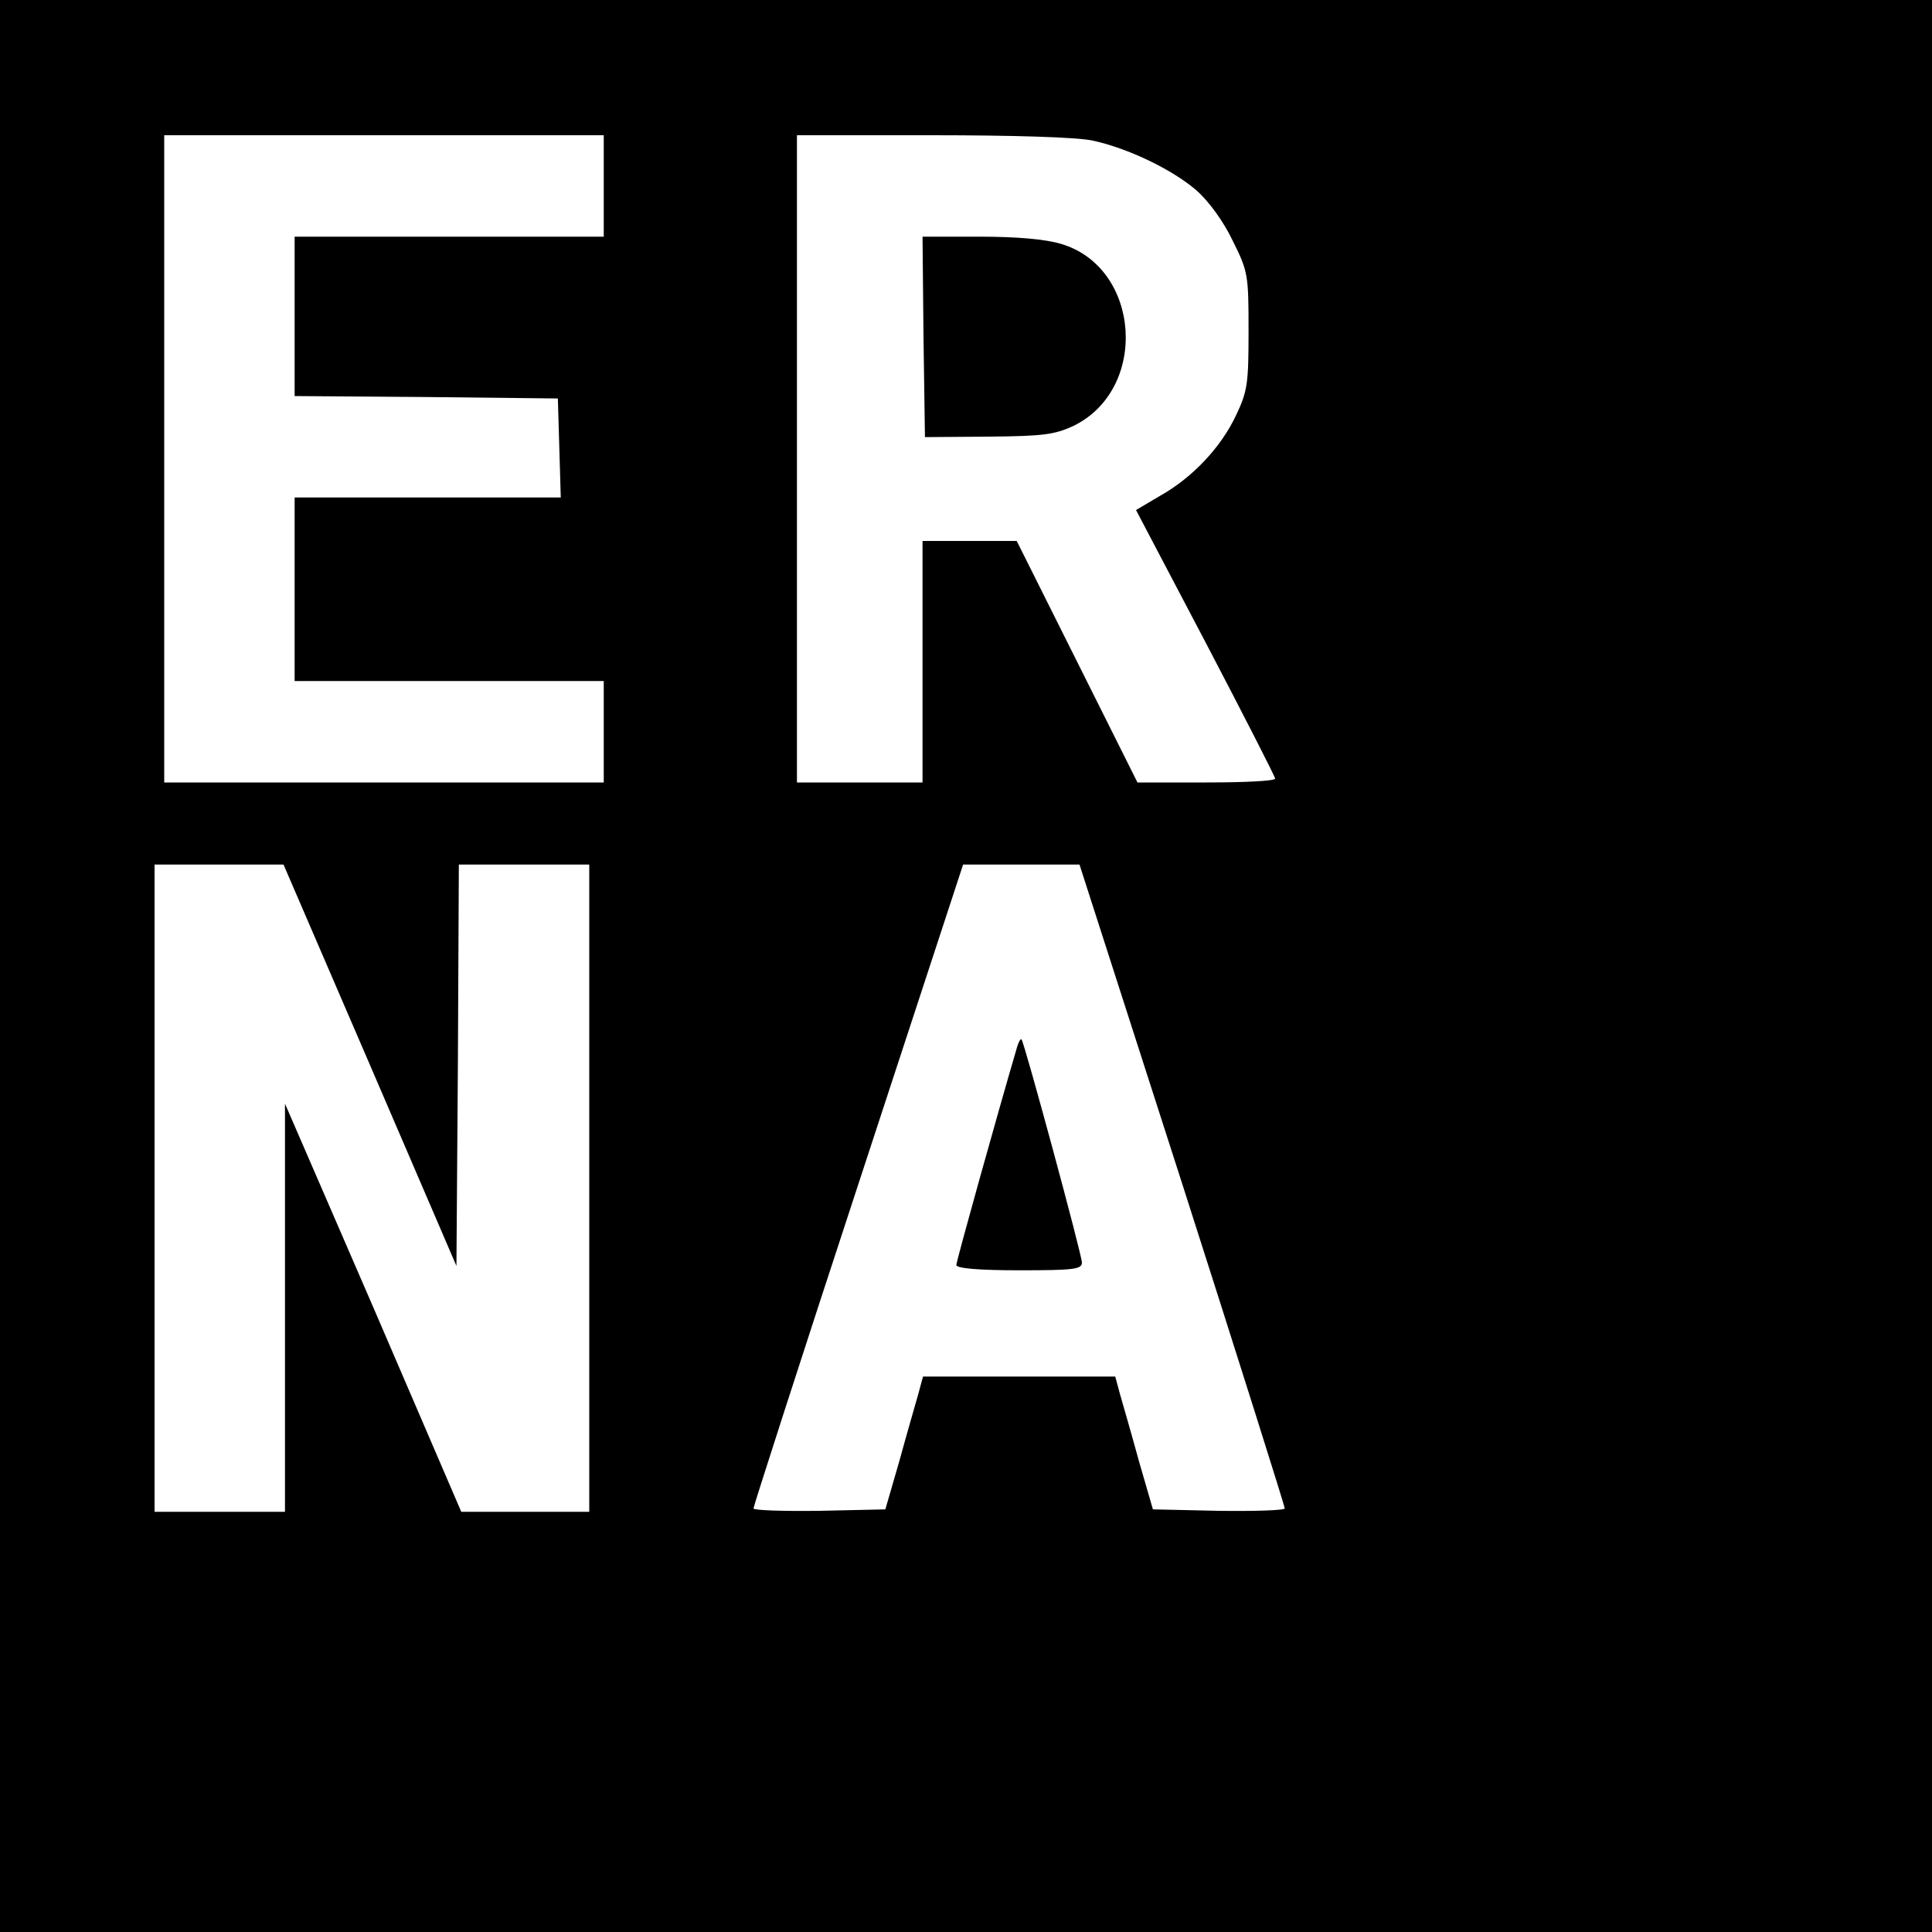
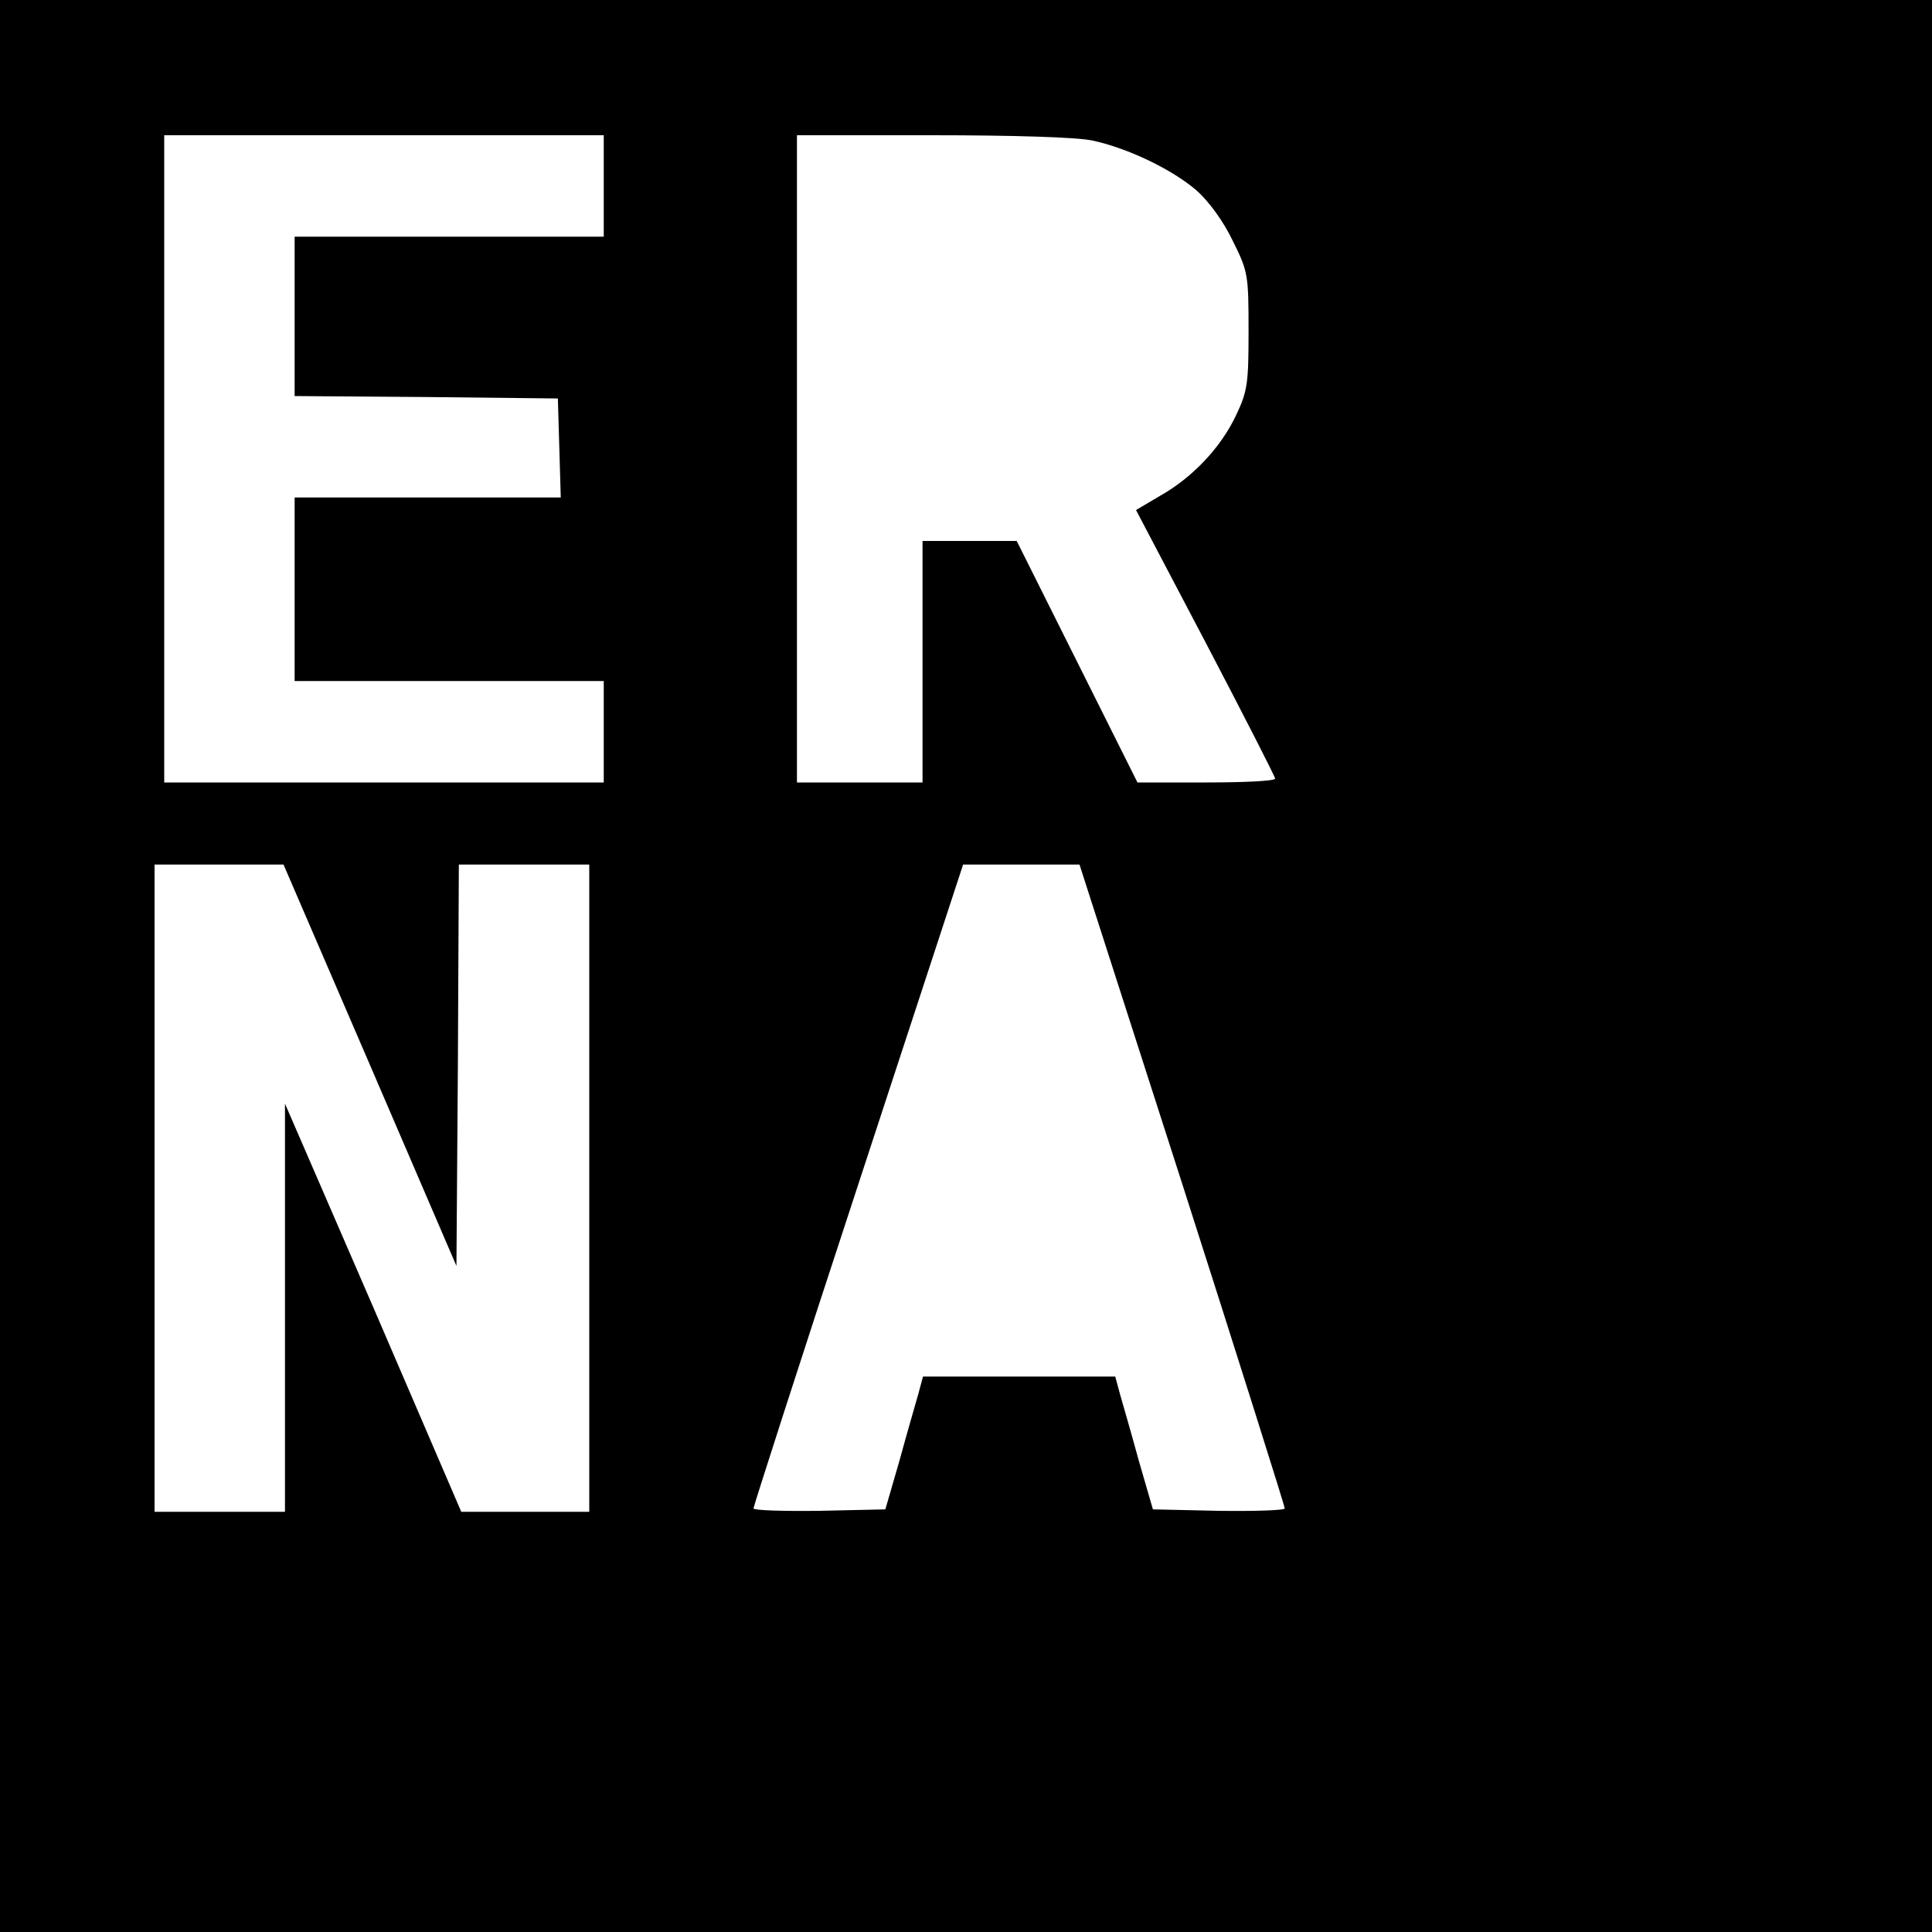
<svg xmlns="http://www.w3.org/2000/svg" version="1.0" width="400pt" height="400pt" viewBox="0 0 400 400" preserveAspectRatio="xMidYMid meet">
  <g transform="translate(0,400) scale(0.1,-0.1)" fill="#000000" stroke="none">
    <path d="M0 2000 l0 -2000 2000 0 2000 0 0 2000 0 2000 -2000 0 -2000 0 0 -2000z m1250 1615 l0 -105 -320 0 -320 0 0 -165 0 -165 273 -2 272 -3 3 -102 3 -103 -276 0 -275 0 0 -190 0 -190 320 0 320 0 0 -105 0 -105 -455 0 -455 0 0 670 0 670 455 0 455 0 0 -105z m1012 94 c74 -16 165 -60 215 -103 25 -22 56 -64 75 -104 32 -64 33 -71 33 -187 0 -108 -2 -125 -26 -175 -31 -66 -90 -129 -158 -167 l-49 -29 144 -274 c79 -151 144 -278 144 -282 0 -5 -64 -8 -143 -8 l-142 0 -125 250 -125 250 -97 0 -98 0 0 -250 0 -250 -130 0 -130 0 0 670 0 670 280 0 c168 0 300 -4 332 -11z m-1496 -1914 l179 -416 3 416 2 415 135 0 135 0 0 -670 0 -670 -133 0 -132 0 -182 423 -183 422 0 -422 0 -423 -135 0 -135 0 0 670 0 670 134 0 133 0 179 -415z m1682 -247 c117 -365 212 -667 212 -671 0 -4 -61 -6 -137 -5 l-136 3 -29 100 c-15 55 -33 117 -39 138 l-10 37 -199 0 -199 0 -10 -37 c-6 -21 -24 -83 -39 -138 l-29 -100 -136 -3 c-76 -1 -137 1 -137 5 0 4 97 306 217 671 l217 662 120 0 121 0 213 -662z" />
-     <path d="M1912 3303 l3 -208 131 1 c113 1 137 4 176 22 157 76 140 328 -25 377 -33 10 -93 15 -169 15 l-118 0 2 -207z" />
-     <path d="M2106 1833 c-38 -129 -126 -444 -126 -452 0 -7 46 -11 130 -11 113 0 130 2 130 16 0 16 -119 455 -125 462 -2 2 -6 -5 -9 -15z" />
  </g>
</svg>